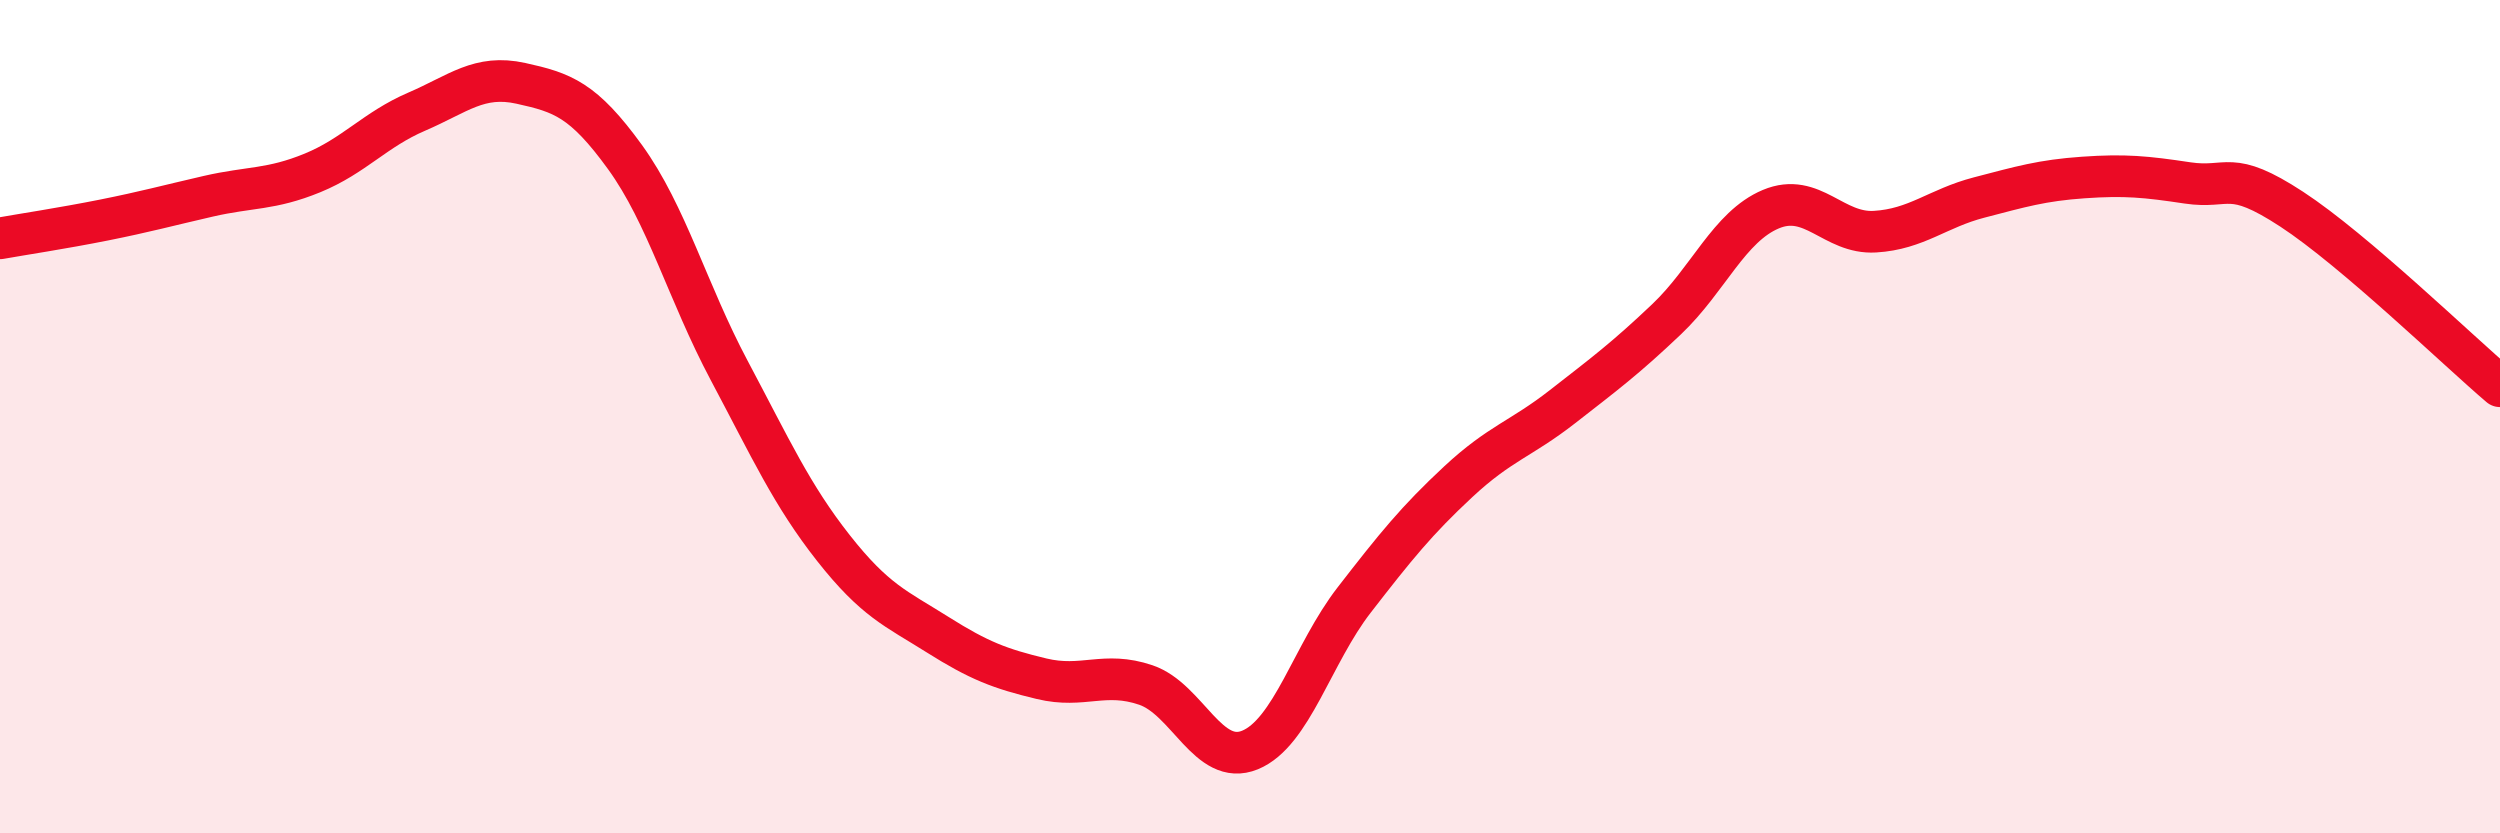
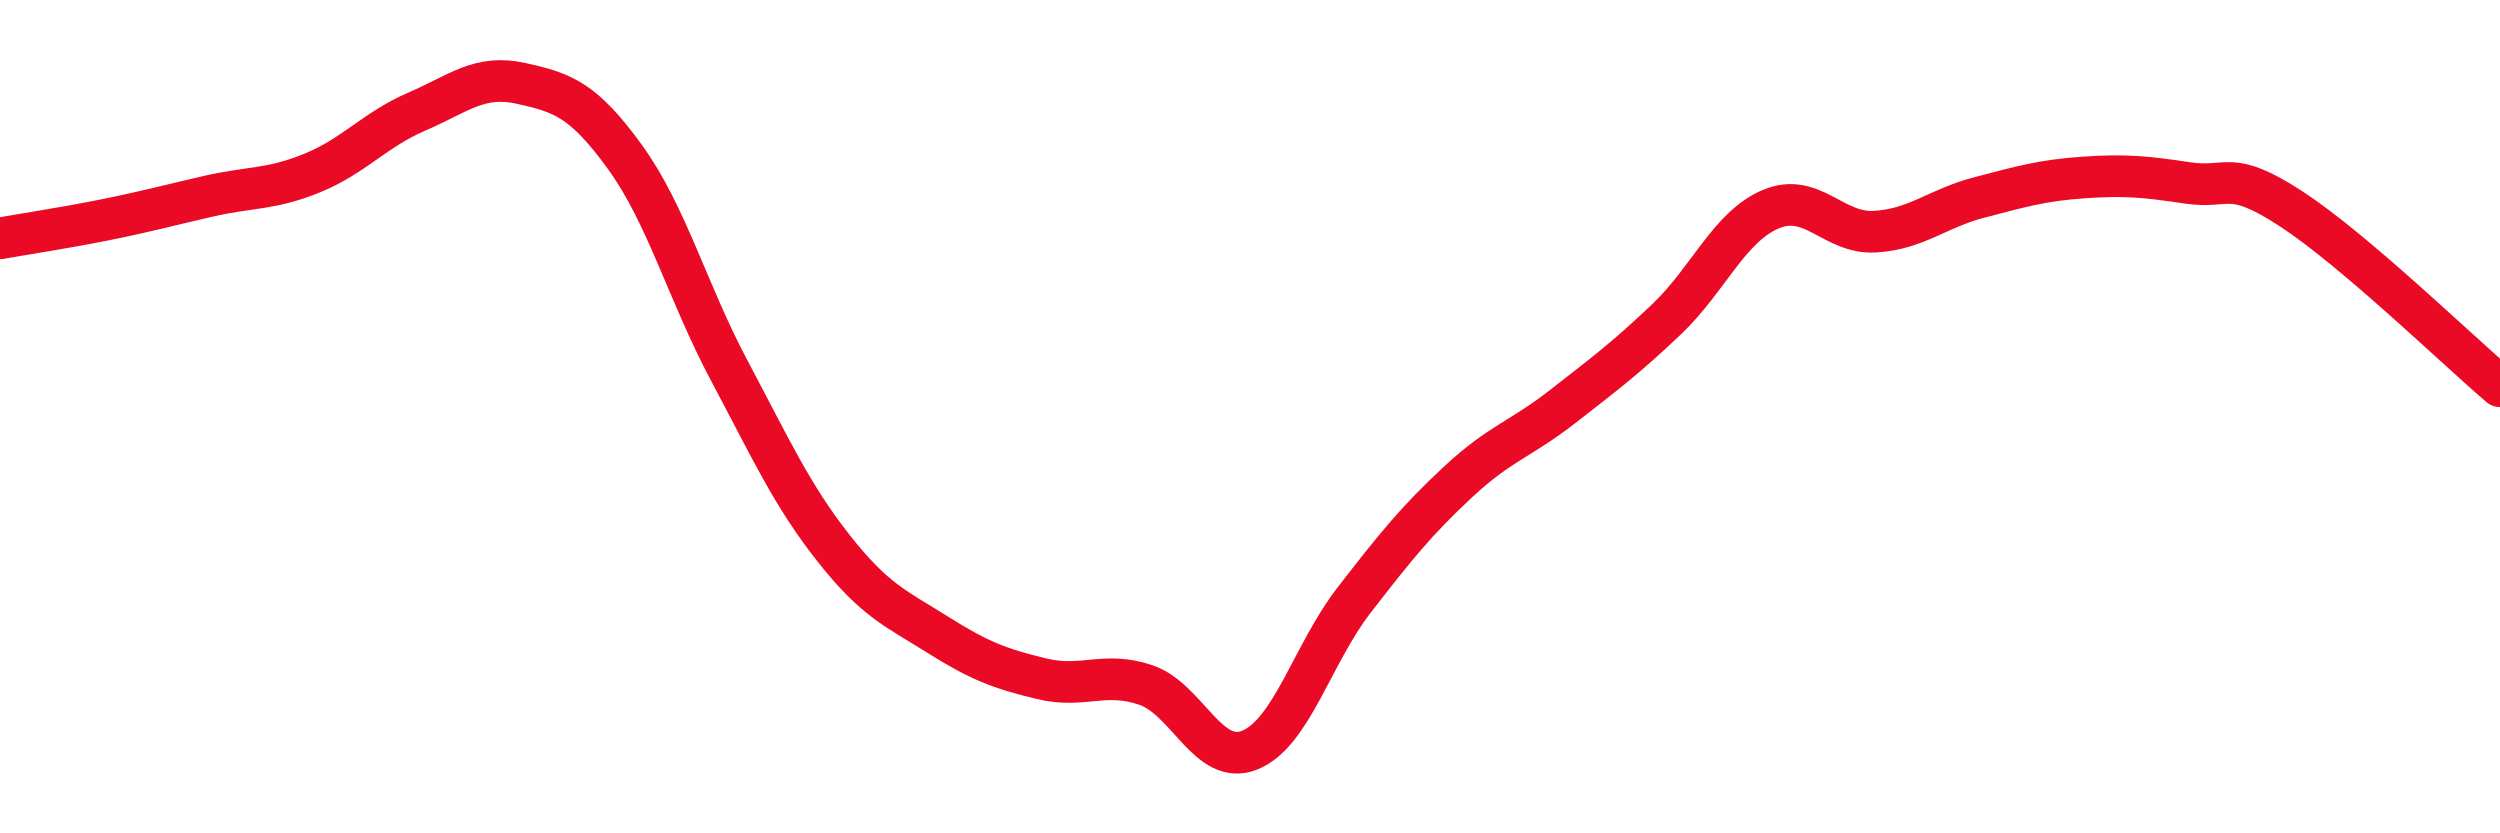
<svg xmlns="http://www.w3.org/2000/svg" width="60" height="20" viewBox="0 0 60 20">
-   <path d="M 0,5.72 C 0.5,5.63 1.5,5.48 2.5,5.28 C 3.5,5.08 4,4.94 5,4.71 C 6,4.48 6.5,4.56 7.5,4.15 C 8.5,3.74 9,3.11 10,2.68 C 11,2.25 11.5,1.78 12.5,2 C 13.5,2.22 14,2.39 15,3.77 C 16,5.15 16.5,7.01 17.5,8.89 C 18.5,10.77 19,11.88 20,13.15 C 21,14.42 21.5,14.6 22.5,15.23 C 23.5,15.86 24,16.05 25,16.29 C 26,16.53 26.5,16.1 27.5,16.44 C 28.5,16.78 29,18.41 30,18 C 31,17.59 31.5,15.69 32.5,14.4 C 33.5,13.11 34,12.49 35,11.56 C 36,10.63 36.5,10.54 37.5,9.76 C 38.5,8.98 39,8.61 40,7.66 C 41,6.71 41.5,5.44 42.5,5.02 C 43.5,4.6 44,5.62 45,5.56 C 46,5.5 46.5,5 47.5,4.74 C 48.5,4.48 49,4.33 50,4.26 C 51,4.19 51.5,4.24 52.5,4.39 C 53.5,4.54 53.5,4.04 55,5.02 C 56.5,6 59,8.42 60,9.27L60 20L0 20Z" fill="#EB0A25" opacity="0.1" stroke-linecap="round" stroke-linejoin="round" />
  <path d="M 0,5.72 C 0.5,5.63 1.5,5.48 2.5,5.28 C 3.5,5.08 4,4.94 5,4.71 C 6,4.48 6.5,4.56 7.5,4.15 C 8.5,3.74 9,3.11 10,2.68 C 11,2.25 11.5,1.78 12.5,2 C 13.5,2.22 14,2.39 15,3.77 C 16,5.15 16.5,7.01 17.5,8.89 C 18.5,10.77 19,11.88 20,13.15 C 21,14.42 21.5,14.6 22.5,15.23 C 23.5,15.86 24,16.05 25,16.29 C 26,16.53 26.5,16.1 27.5,16.44 C 28.5,16.78 29,18.41 30,18 C 31,17.59 31.5,15.69 32.5,14.4 C 33.5,13.11 34,12.49 35,11.56 C 36,10.63 36.5,10.54 37.5,9.76 C 38.5,8.98 39,8.61 40,7.66 C 41,6.71 41.5,5.44 42.5,5.02 C 43.5,4.6 44,5.62 45,5.56 C 46,5.5 46.5,5 47.5,4.74 C 48.5,4.48 49,4.33 50,4.26 C 51,4.19 51.5,4.24 52.5,4.39 C 53.5,4.54 53.5,4.04 55,5.02 C 56.5,6 59,8.42 60,9.27" stroke="#EB0A25" stroke-width="1" fill="none" stroke-linecap="round" stroke-linejoin="round" />
</svg>